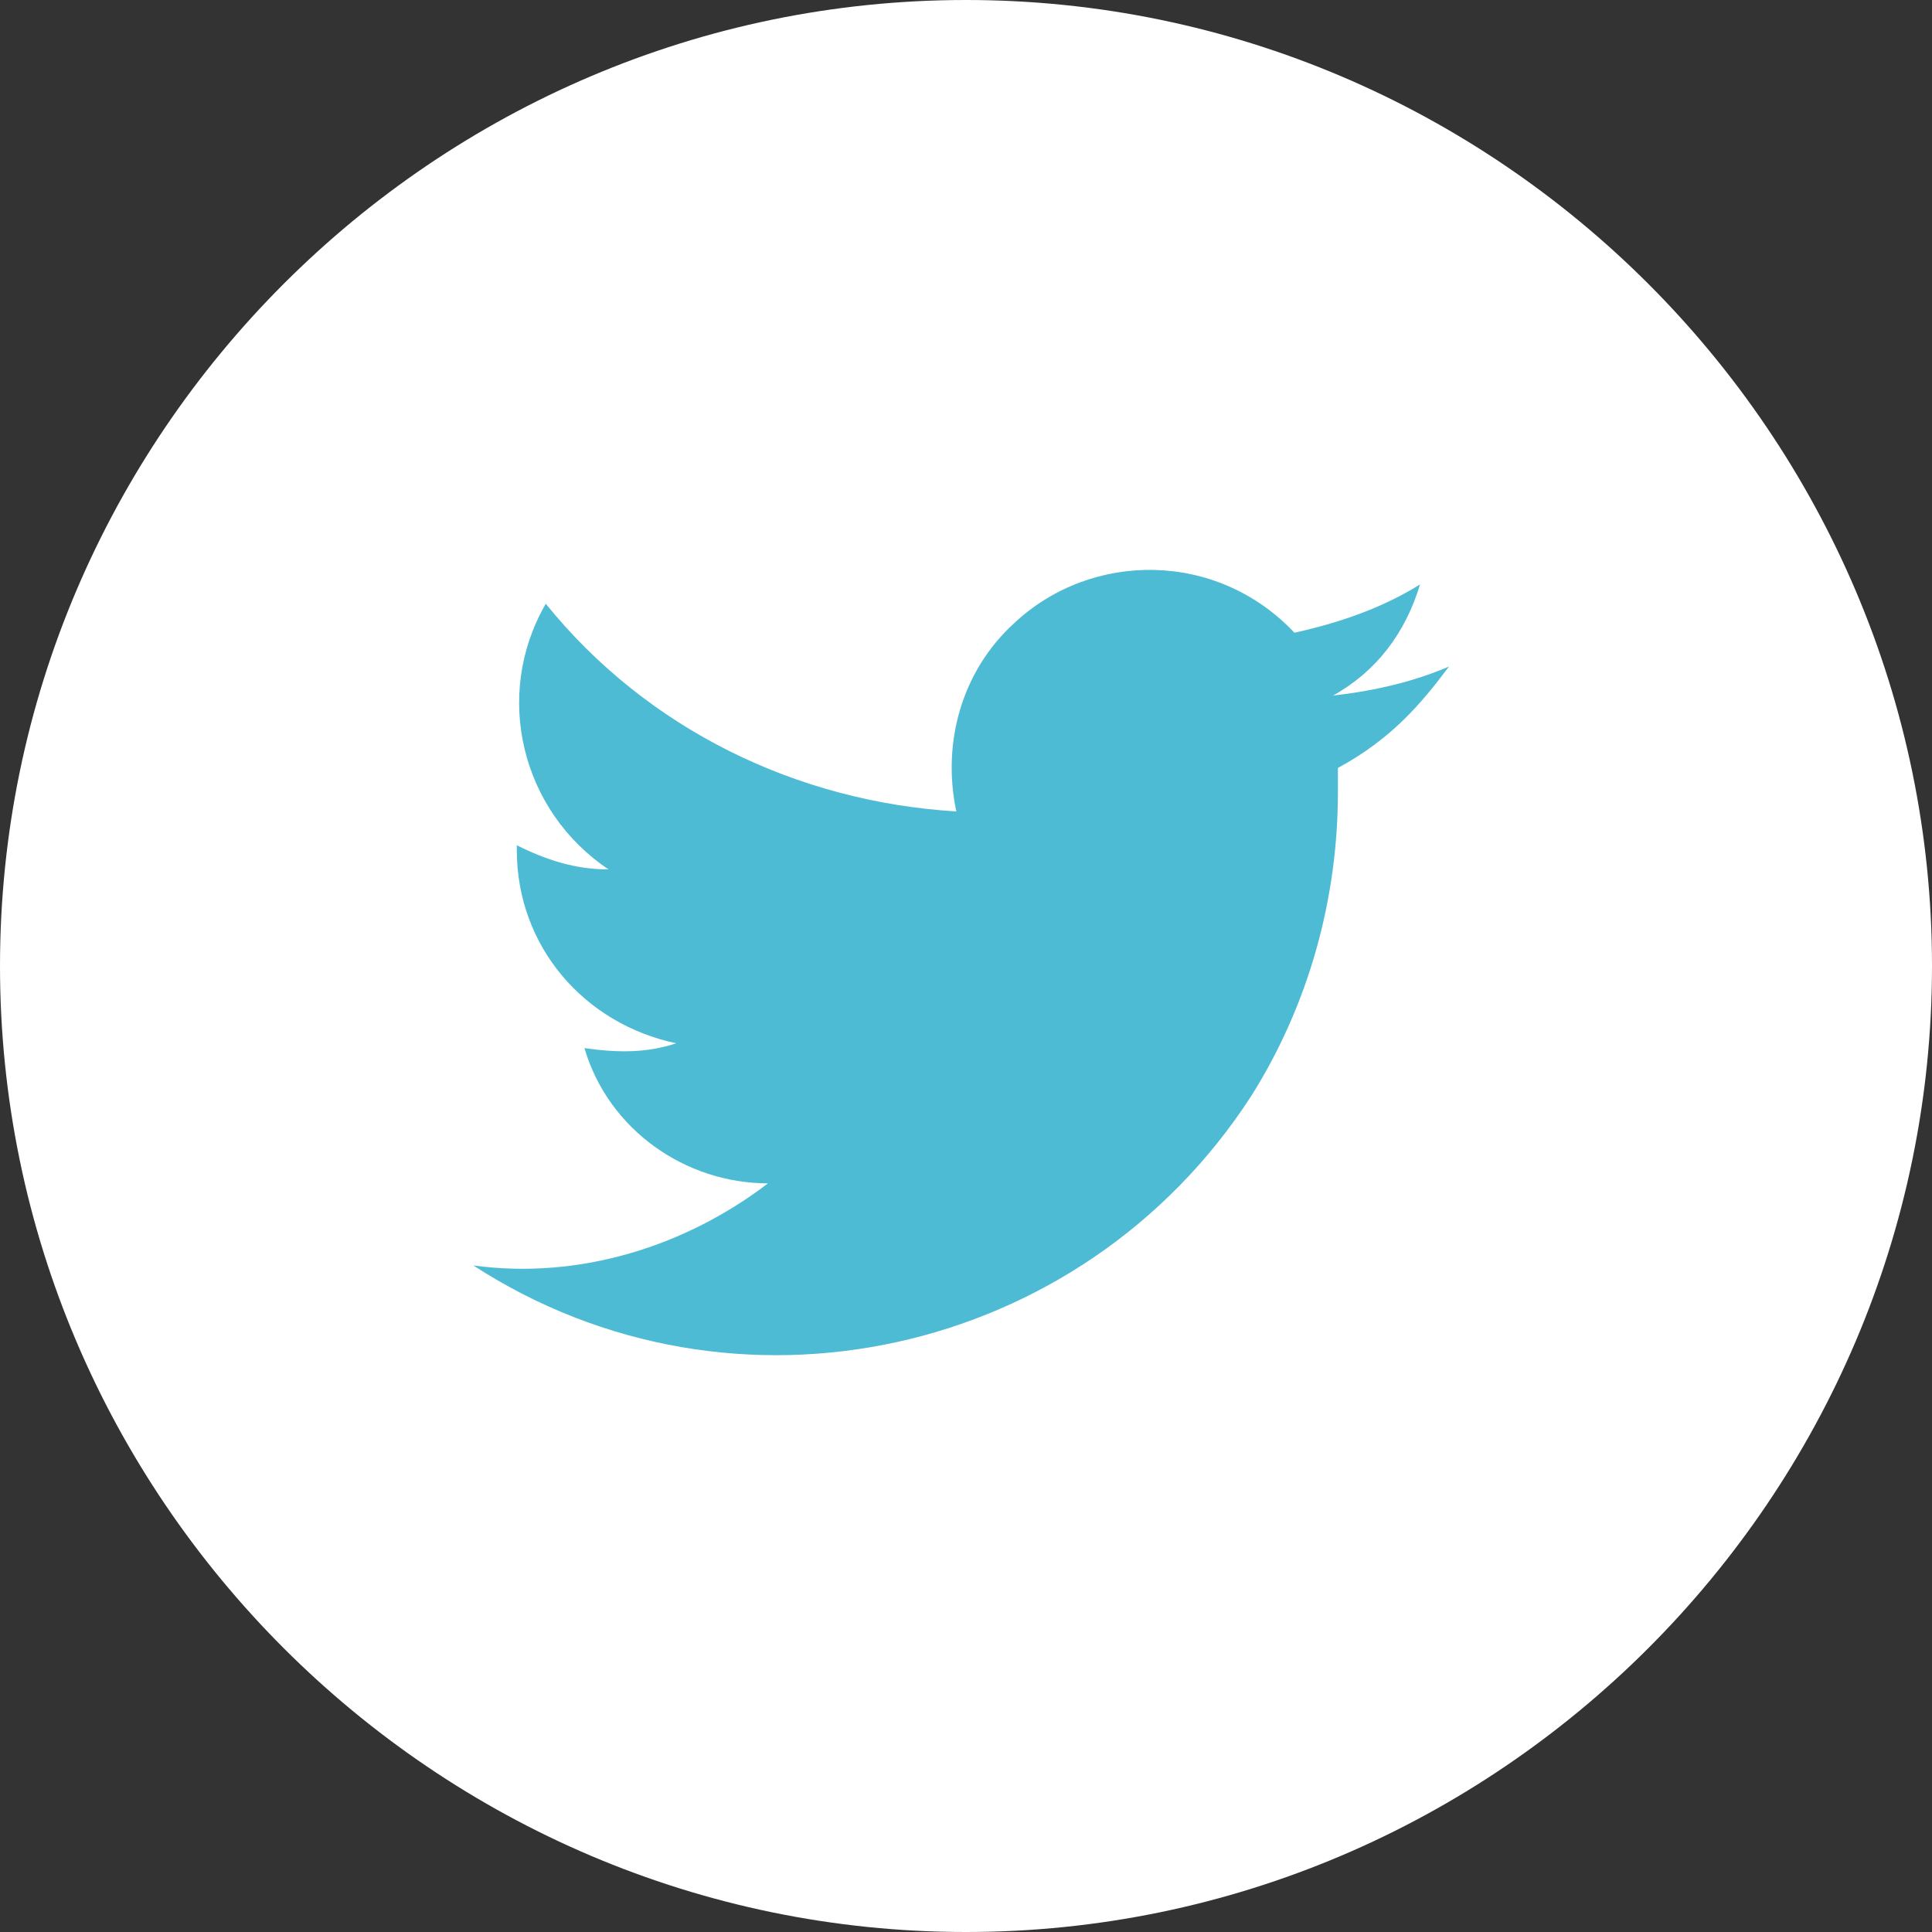
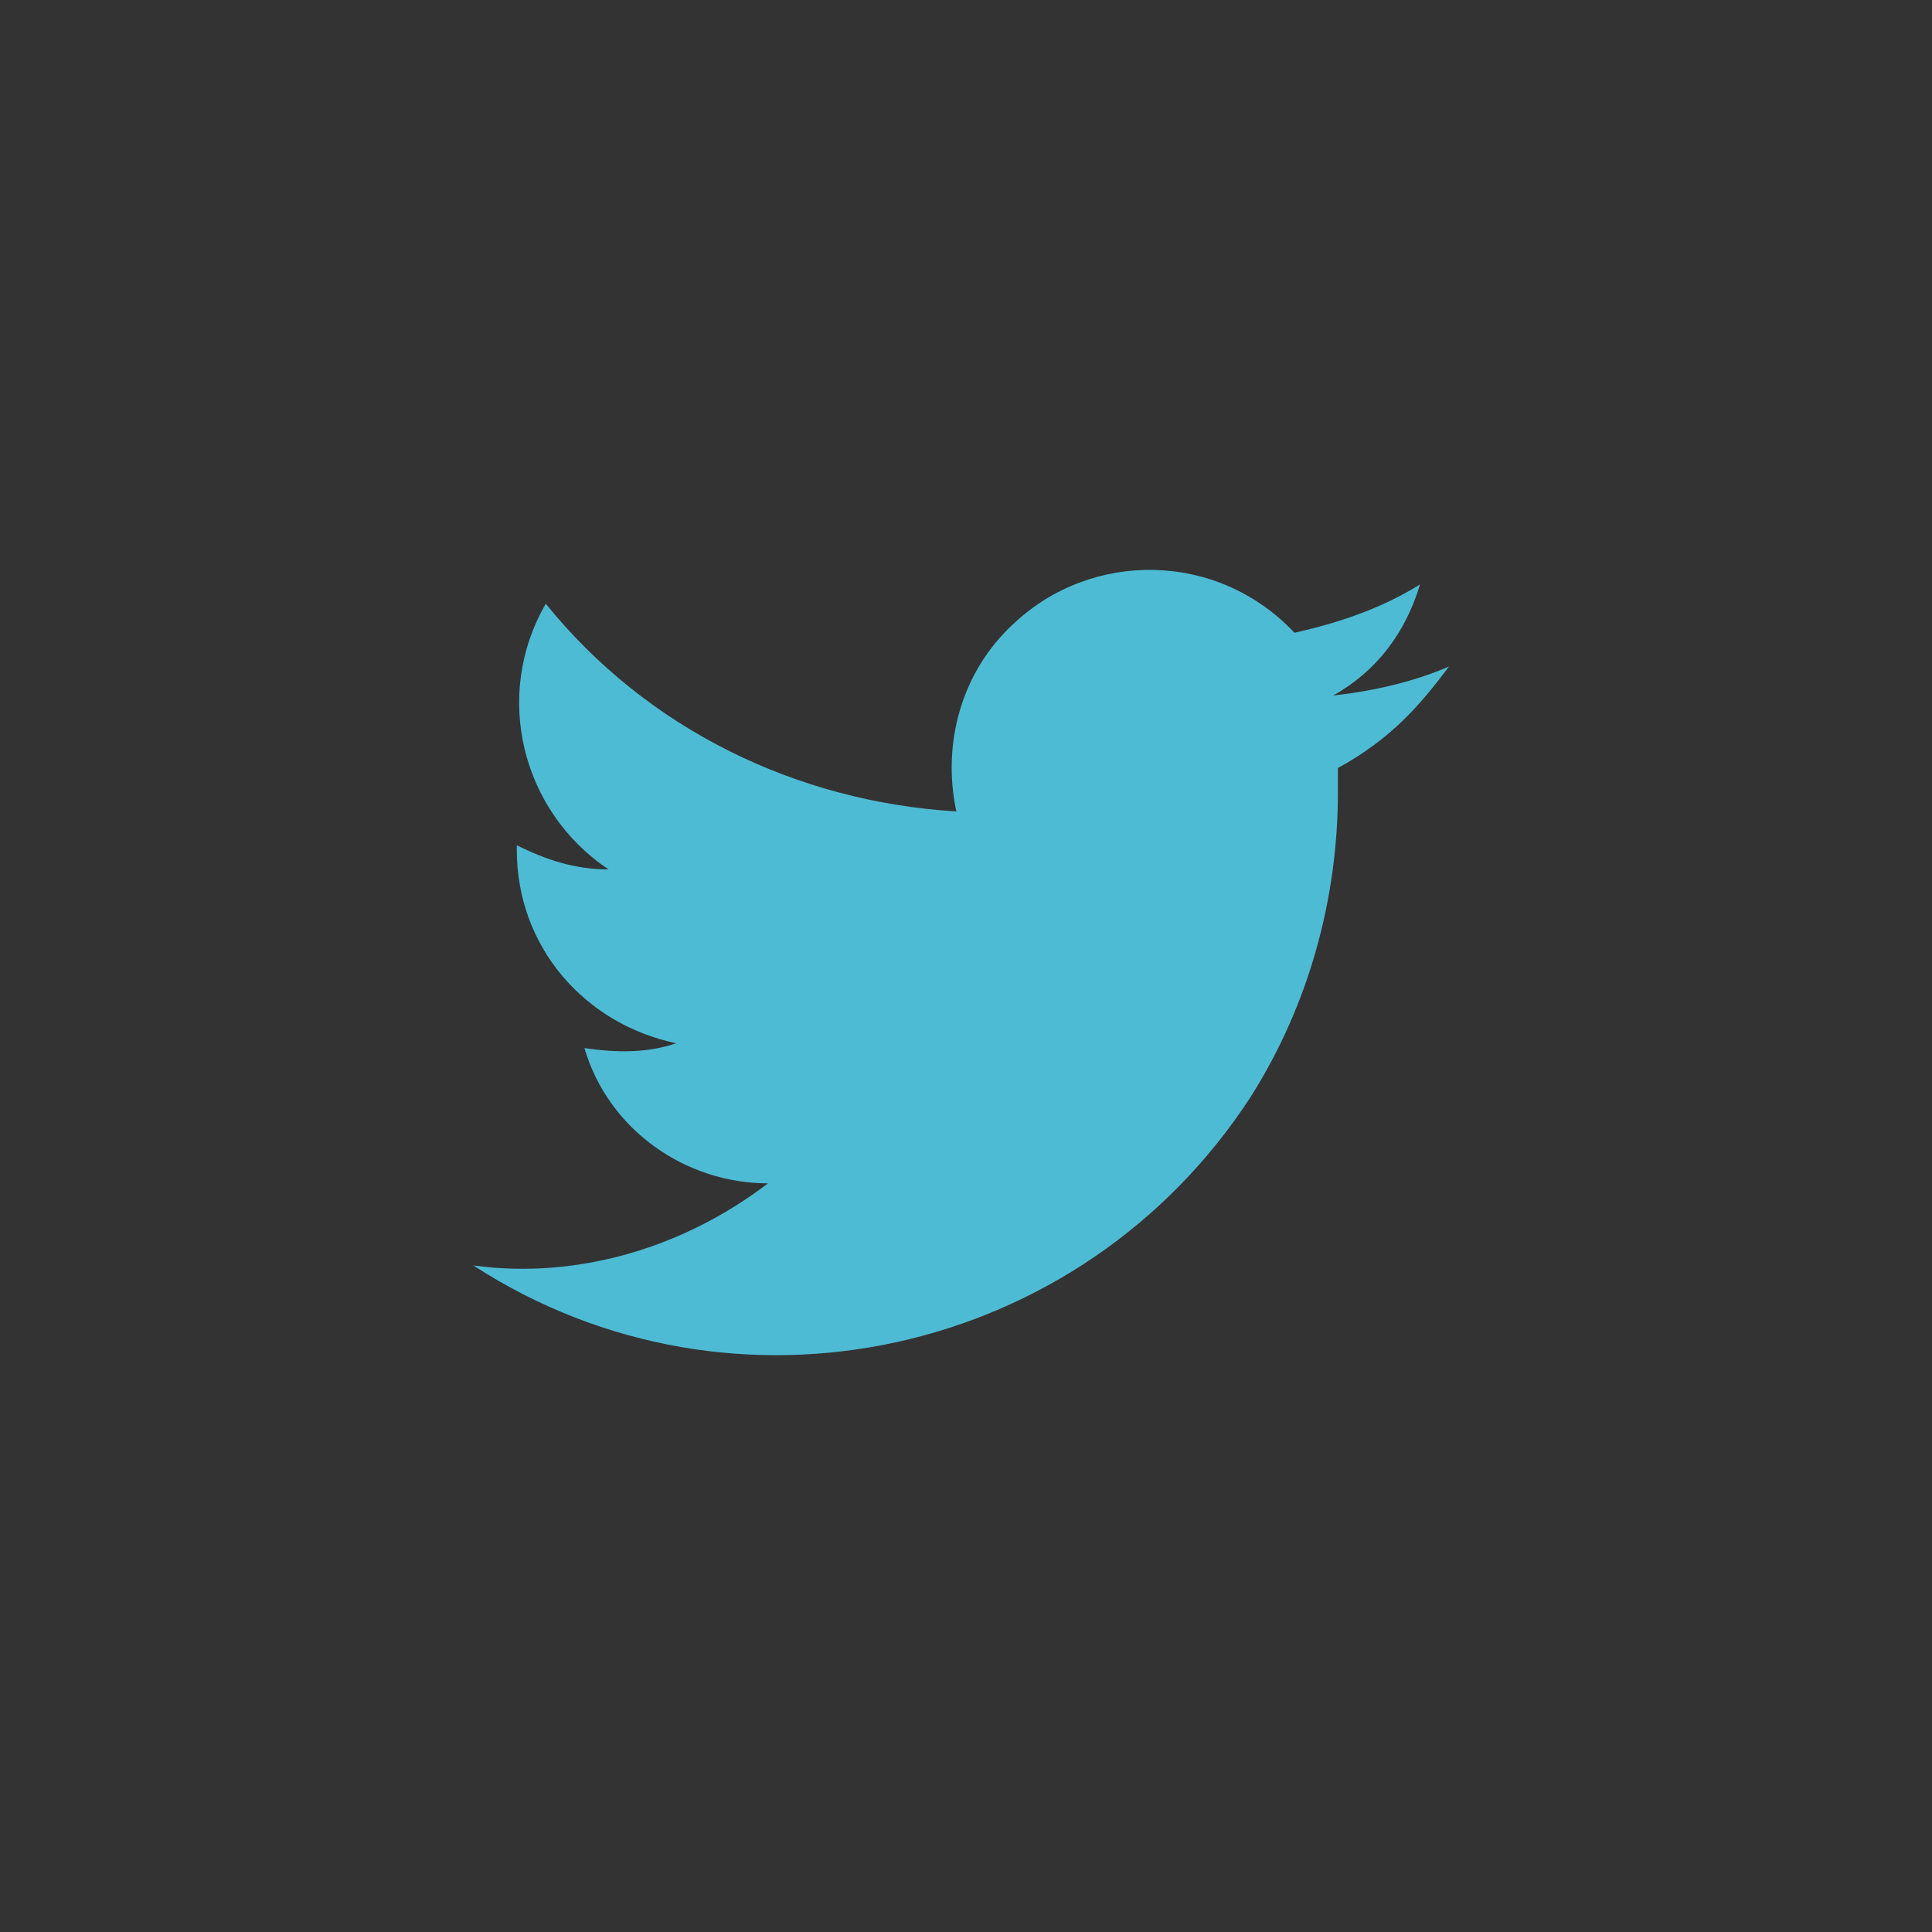
<svg xmlns="http://www.w3.org/2000/svg" enable-background="new 0 0 40 40" viewBox="0 0 40 40">
  <rect x="0" y="0" width="40" height="40" fill="#333333" stroke="none" />
-   <path d="m0 20c0-11 9-20 20-20s20 9 20 20-9 20-20 20-20-9-20-20z" fill="#fff" />
  <path d="m30 13.8c-.7.3-1.5.5-2.4.6.9-.5 1.5-1.3 1.8-2.3-.8.5-1.7.8-2.6 1-1.6-1.7-4.2-1.7-5.8-.2-1.1 1-1.5 2.5-1.2 3.9-3.3-.2-6.4-1.7-8.5-4.3-1.1 1.9-.5 4.3 1.3 5.5-.7 0-1.3-.2-1.9-.5v.1c0 2 1.4 3.6 3.3 4-.6.2-1.2.2-1.9.1.5 1.7 2.1 2.8 3.8 2.8-1.7 1.3-3.9 2-6.1 1.7 5.4 3.5 12.6 1.9 16.1-3.5 1.2-1.9 1.8-4.1 1.8-6.3 0-.2 0-.4 0-.5 1.1-.6 1.7-1.3 2.3-2.1z" fill="#4ebbd4" />
</svg>